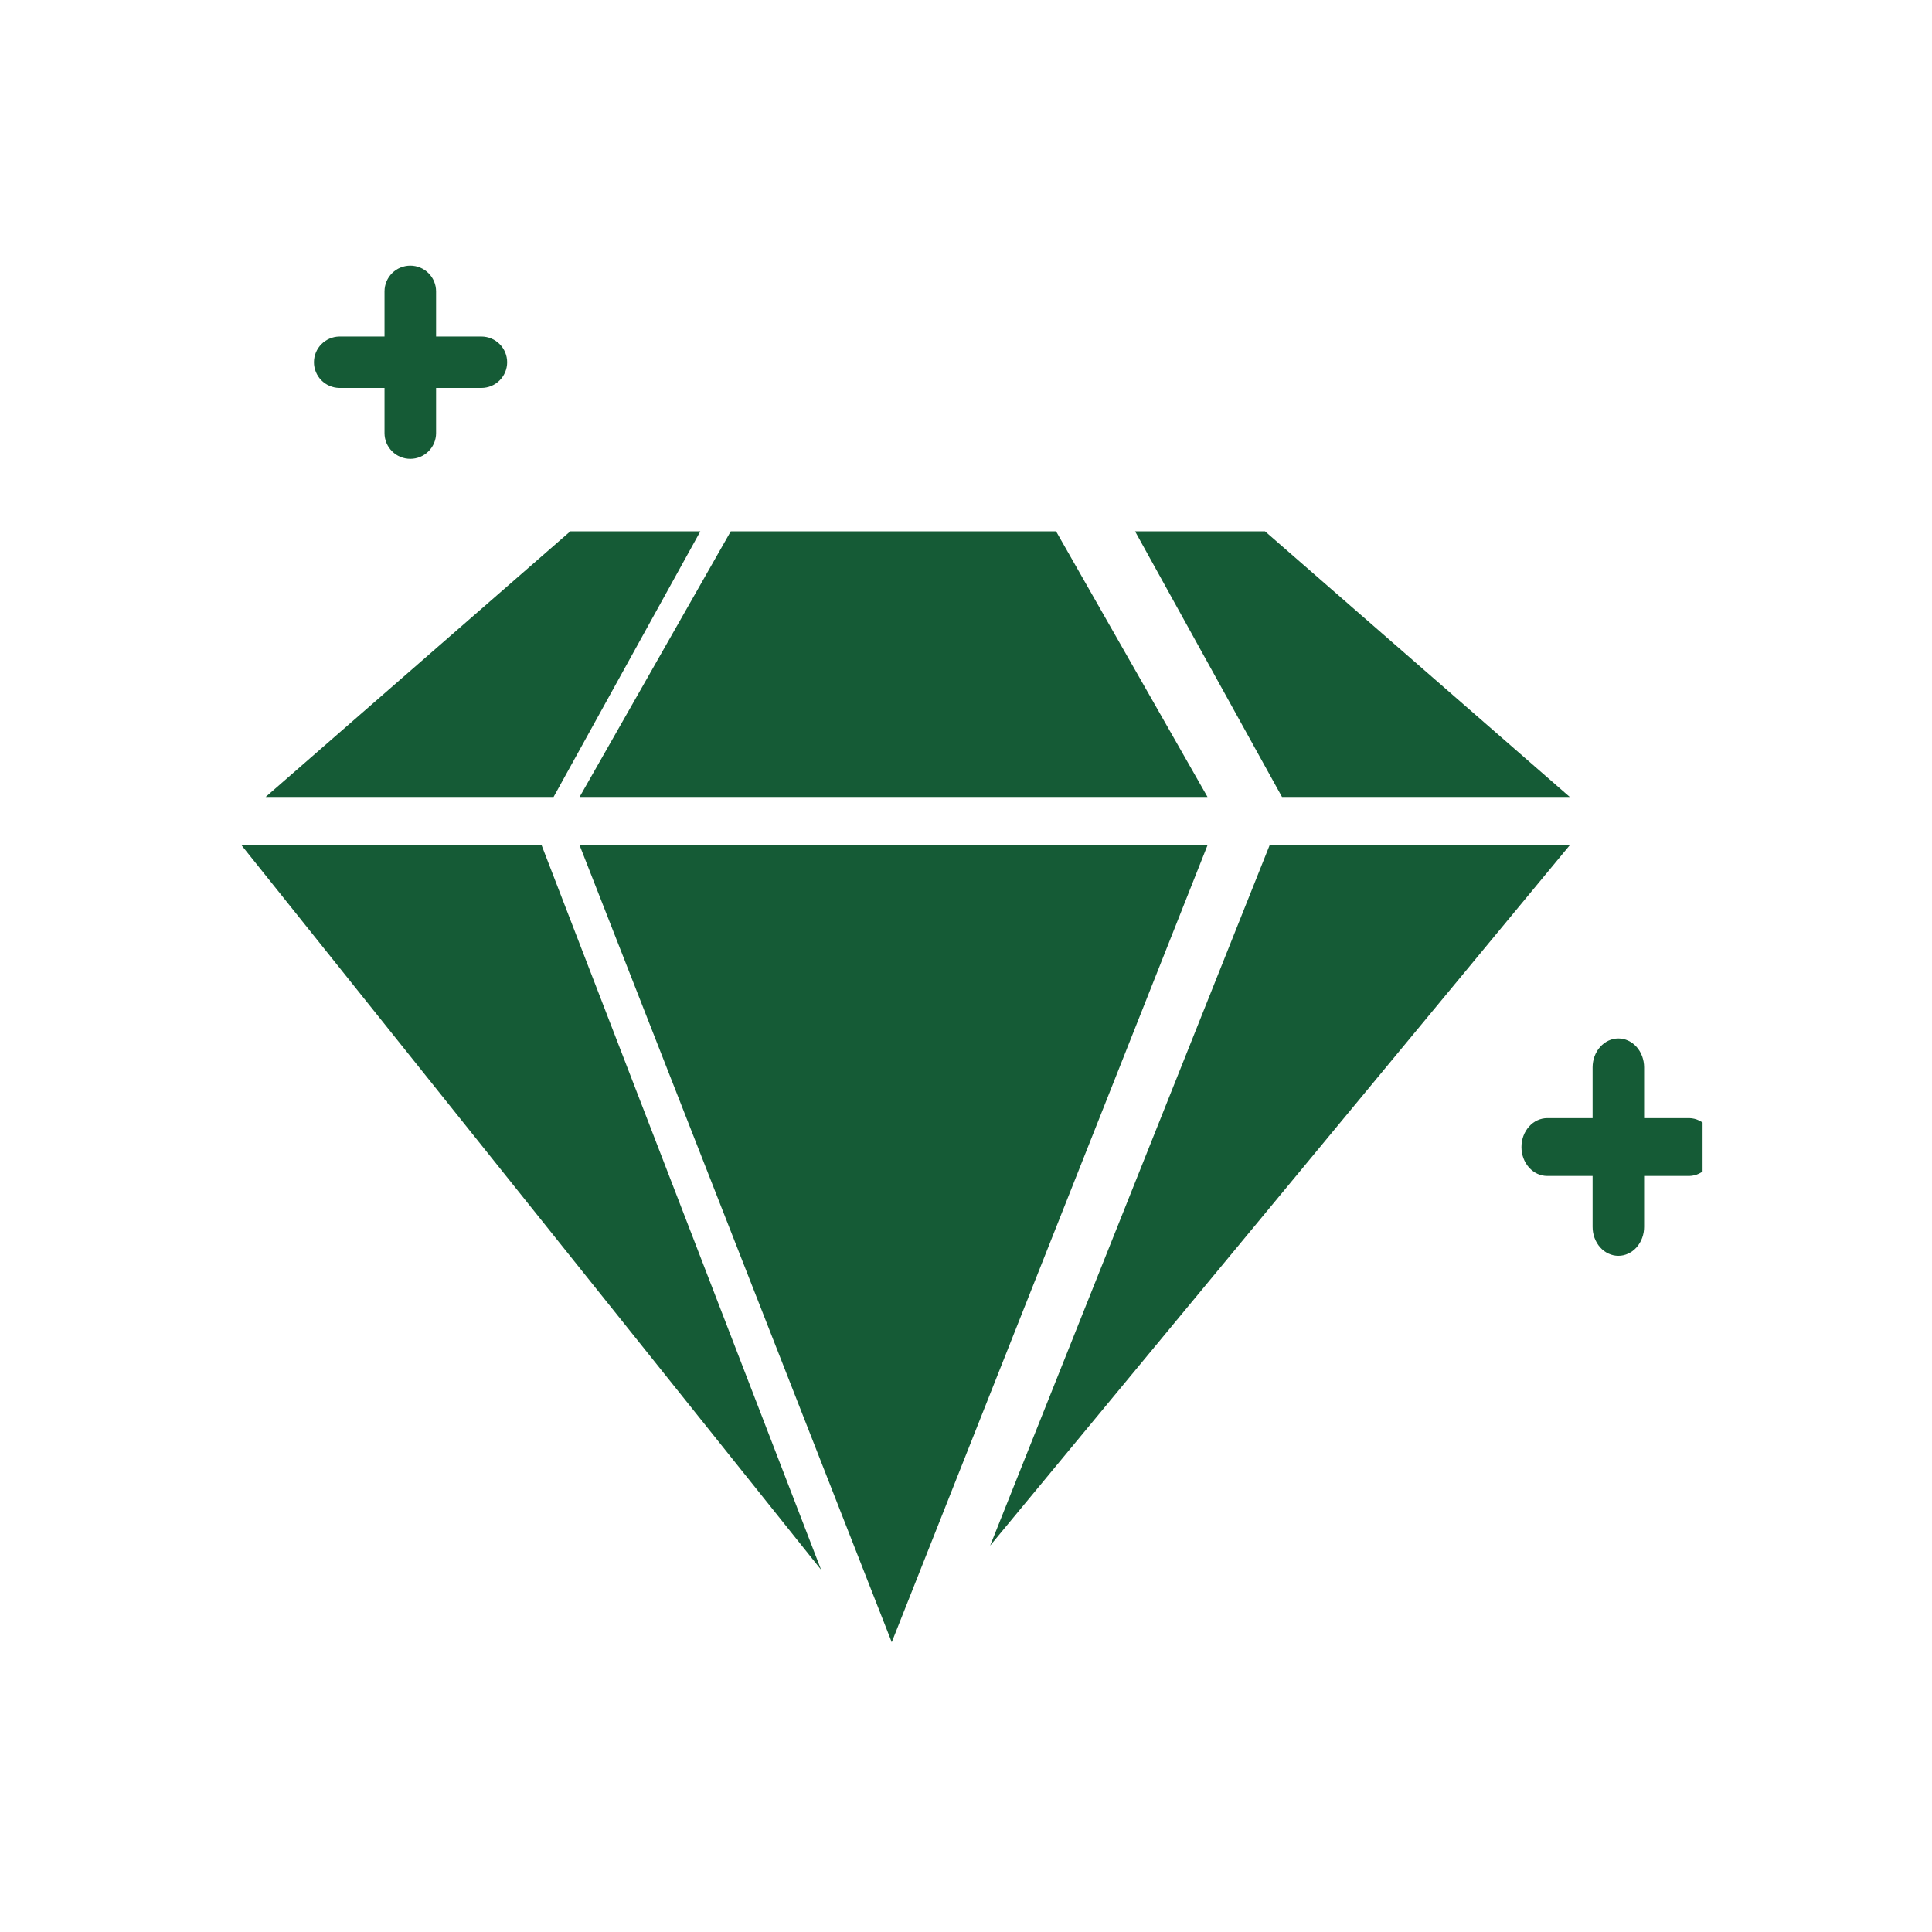
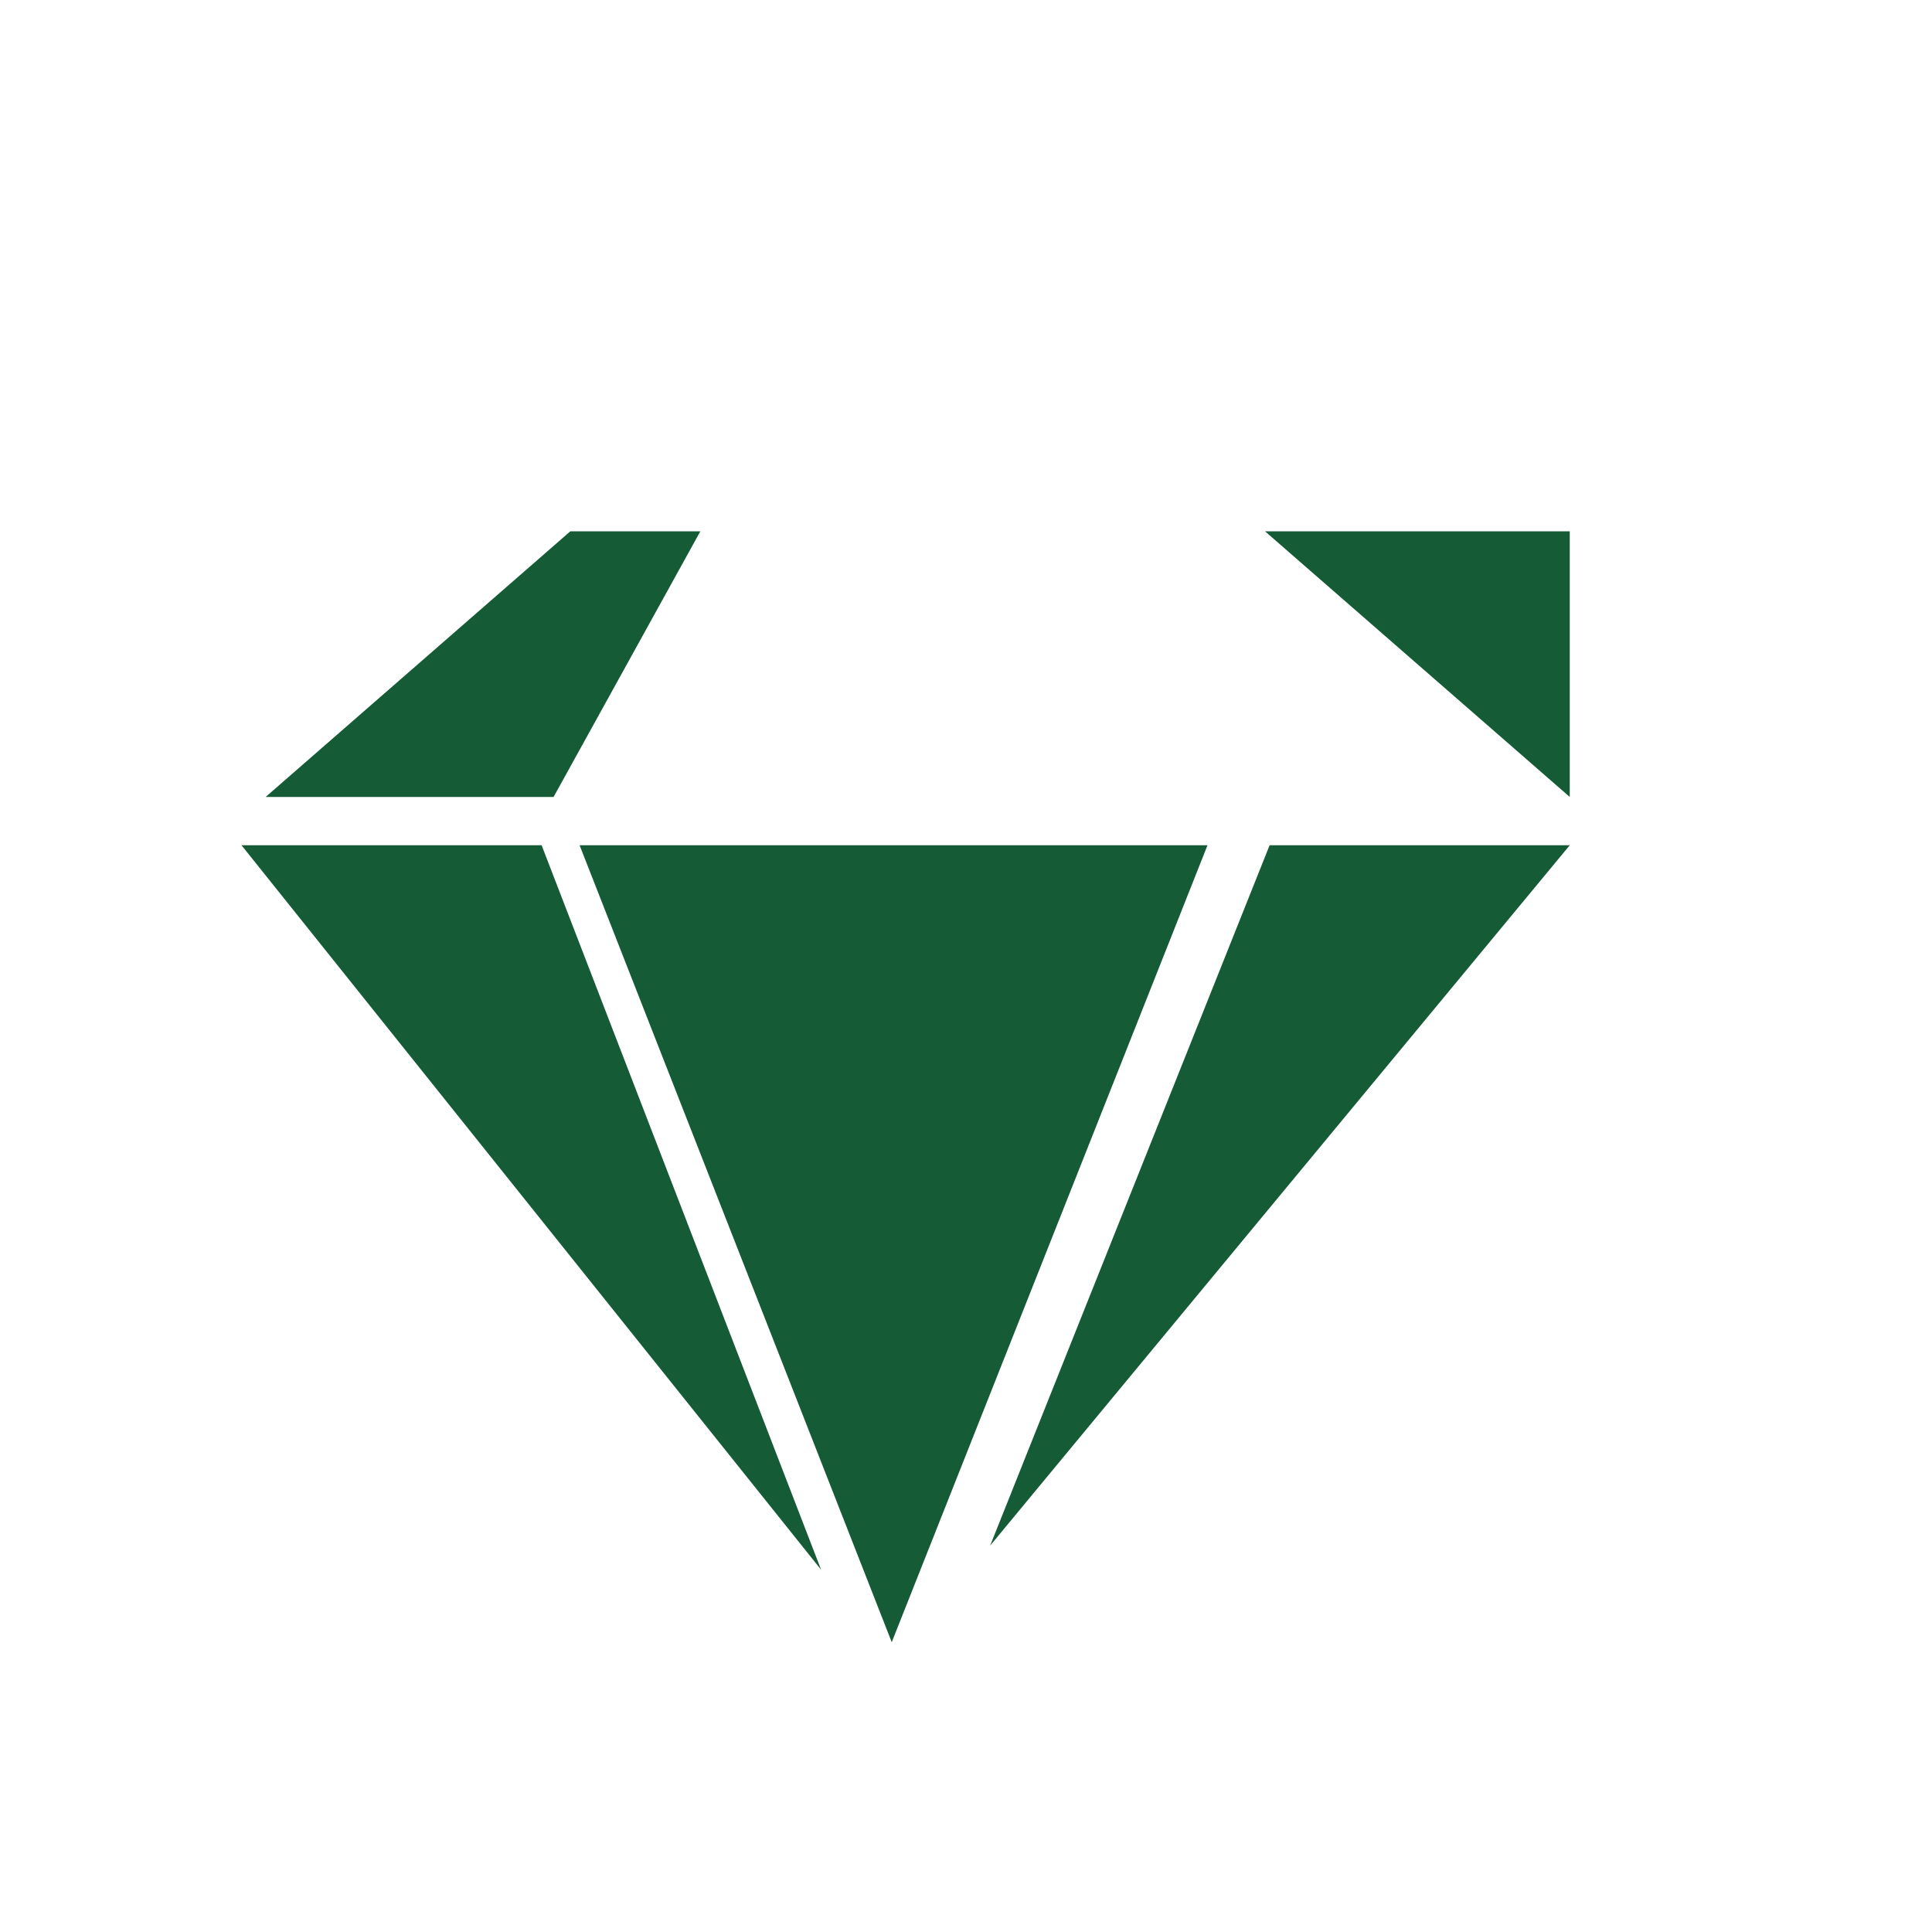
<svg xmlns="http://www.w3.org/2000/svg" width="80" height="80" viewBox="0 0 80 80" fill="none">
  <g clip-path="url(#clip0_195_3499)">
-     <path d="M65 33L52.381 22H47L53.085 33H65Z" fill="#155B36" />
+     <path d="M65 33L52.381 22H47H65Z" fill="#155B36" />
    <path d="M29 22H23.616L11 33H22.923L29 22Z" fill="#155B36" />
-     <path d="M50 33L43.729 22H30.26L24 33H50Z" fill="#155B36" />
    <path d="M24 35L36.925 68L50 35H24Z" fill="#155B36" />
    <path d="M10 35L34 65L22.427 35H10Z" fill="#155B36" />
    <path d="M52.572 35L41 64L65 35H52.572Z" fill="#155B36" />
-     <path d="M14.046 16.064H15.922V17.936C15.922 18.218 16.035 18.489 16.235 18.688C16.435 18.888 16.707 19 16.99 19C17.273 19 17.544 18.888 17.744 18.688C17.944 18.489 18.057 18.218 18.057 17.936V16.064H19.933C20.216 16.064 20.487 15.952 20.687 15.752C20.888 15.553 21 15.282 21 15C21 14.717 20.888 14.447 20.687 14.247C20.487 14.047 20.216 13.935 19.933 13.935H18.057V12.064C18.057 11.782 17.944 11.511 17.744 11.312C17.544 11.112 17.273 11 16.99 11C16.707 11 16.435 11.112 16.235 11.312C16.035 11.511 15.922 11.782 15.922 12.064V13.935H14.046C13.767 13.941 13.501 14.056 13.305 14.255C13.11 14.454 13 14.721 13 15C13 15.278 13.11 15.546 13.305 15.745C13.501 15.944 13.767 16.058 14.046 16.064Z" fill="#155B36" />
-     <path d="M69.954 46.299H68.079V44.194C68.078 43.877 67.966 43.573 67.766 43.349C67.566 43.126 67.295 43 67.013 43C66.73 43 66.459 43.126 66.26 43.349C66.059 43.573 65.947 43.877 65.946 44.194V46.299H64.07C63.93 46.299 63.791 46.329 63.661 46.389C63.531 46.449 63.413 46.537 63.314 46.649C63.214 46.76 63.135 46.892 63.081 47.038C63.028 47.183 63 47.339 63 47.497C63 47.654 63.028 47.81 63.081 47.956C63.135 48.101 63.214 48.233 63.314 48.345C63.413 48.456 63.531 48.544 63.661 48.604C63.791 48.664 63.93 48.694 64.07 48.694H65.946V50.799C65.945 50.956 65.973 51.113 66.026 51.258C66.08 51.404 66.158 51.536 66.257 51.648C66.356 51.76 66.474 51.848 66.604 51.908C66.733 51.969 66.872 52 67.013 52C67.153 52 67.292 51.969 67.421 51.908C67.551 51.848 67.669 51.76 67.768 51.648C67.867 51.536 67.945 51.404 67.999 51.258C68.052 51.113 68.08 50.956 68.079 50.799V48.694H69.954C70.233 48.688 70.499 48.559 70.695 48.335C70.891 48.111 71 47.81 71 47.497C71 47.183 70.891 46.882 70.695 46.658C70.499 46.434 70.233 46.305 69.954 46.299Z" fill="#155B36" />
  </g>
  <defs>
    <clipPath id="clip0_195_3499">
      <rect width="61" height="61" fill="white" transform="translate(9.5 9.5)" />
    </clipPath>
  </defs>
</svg>